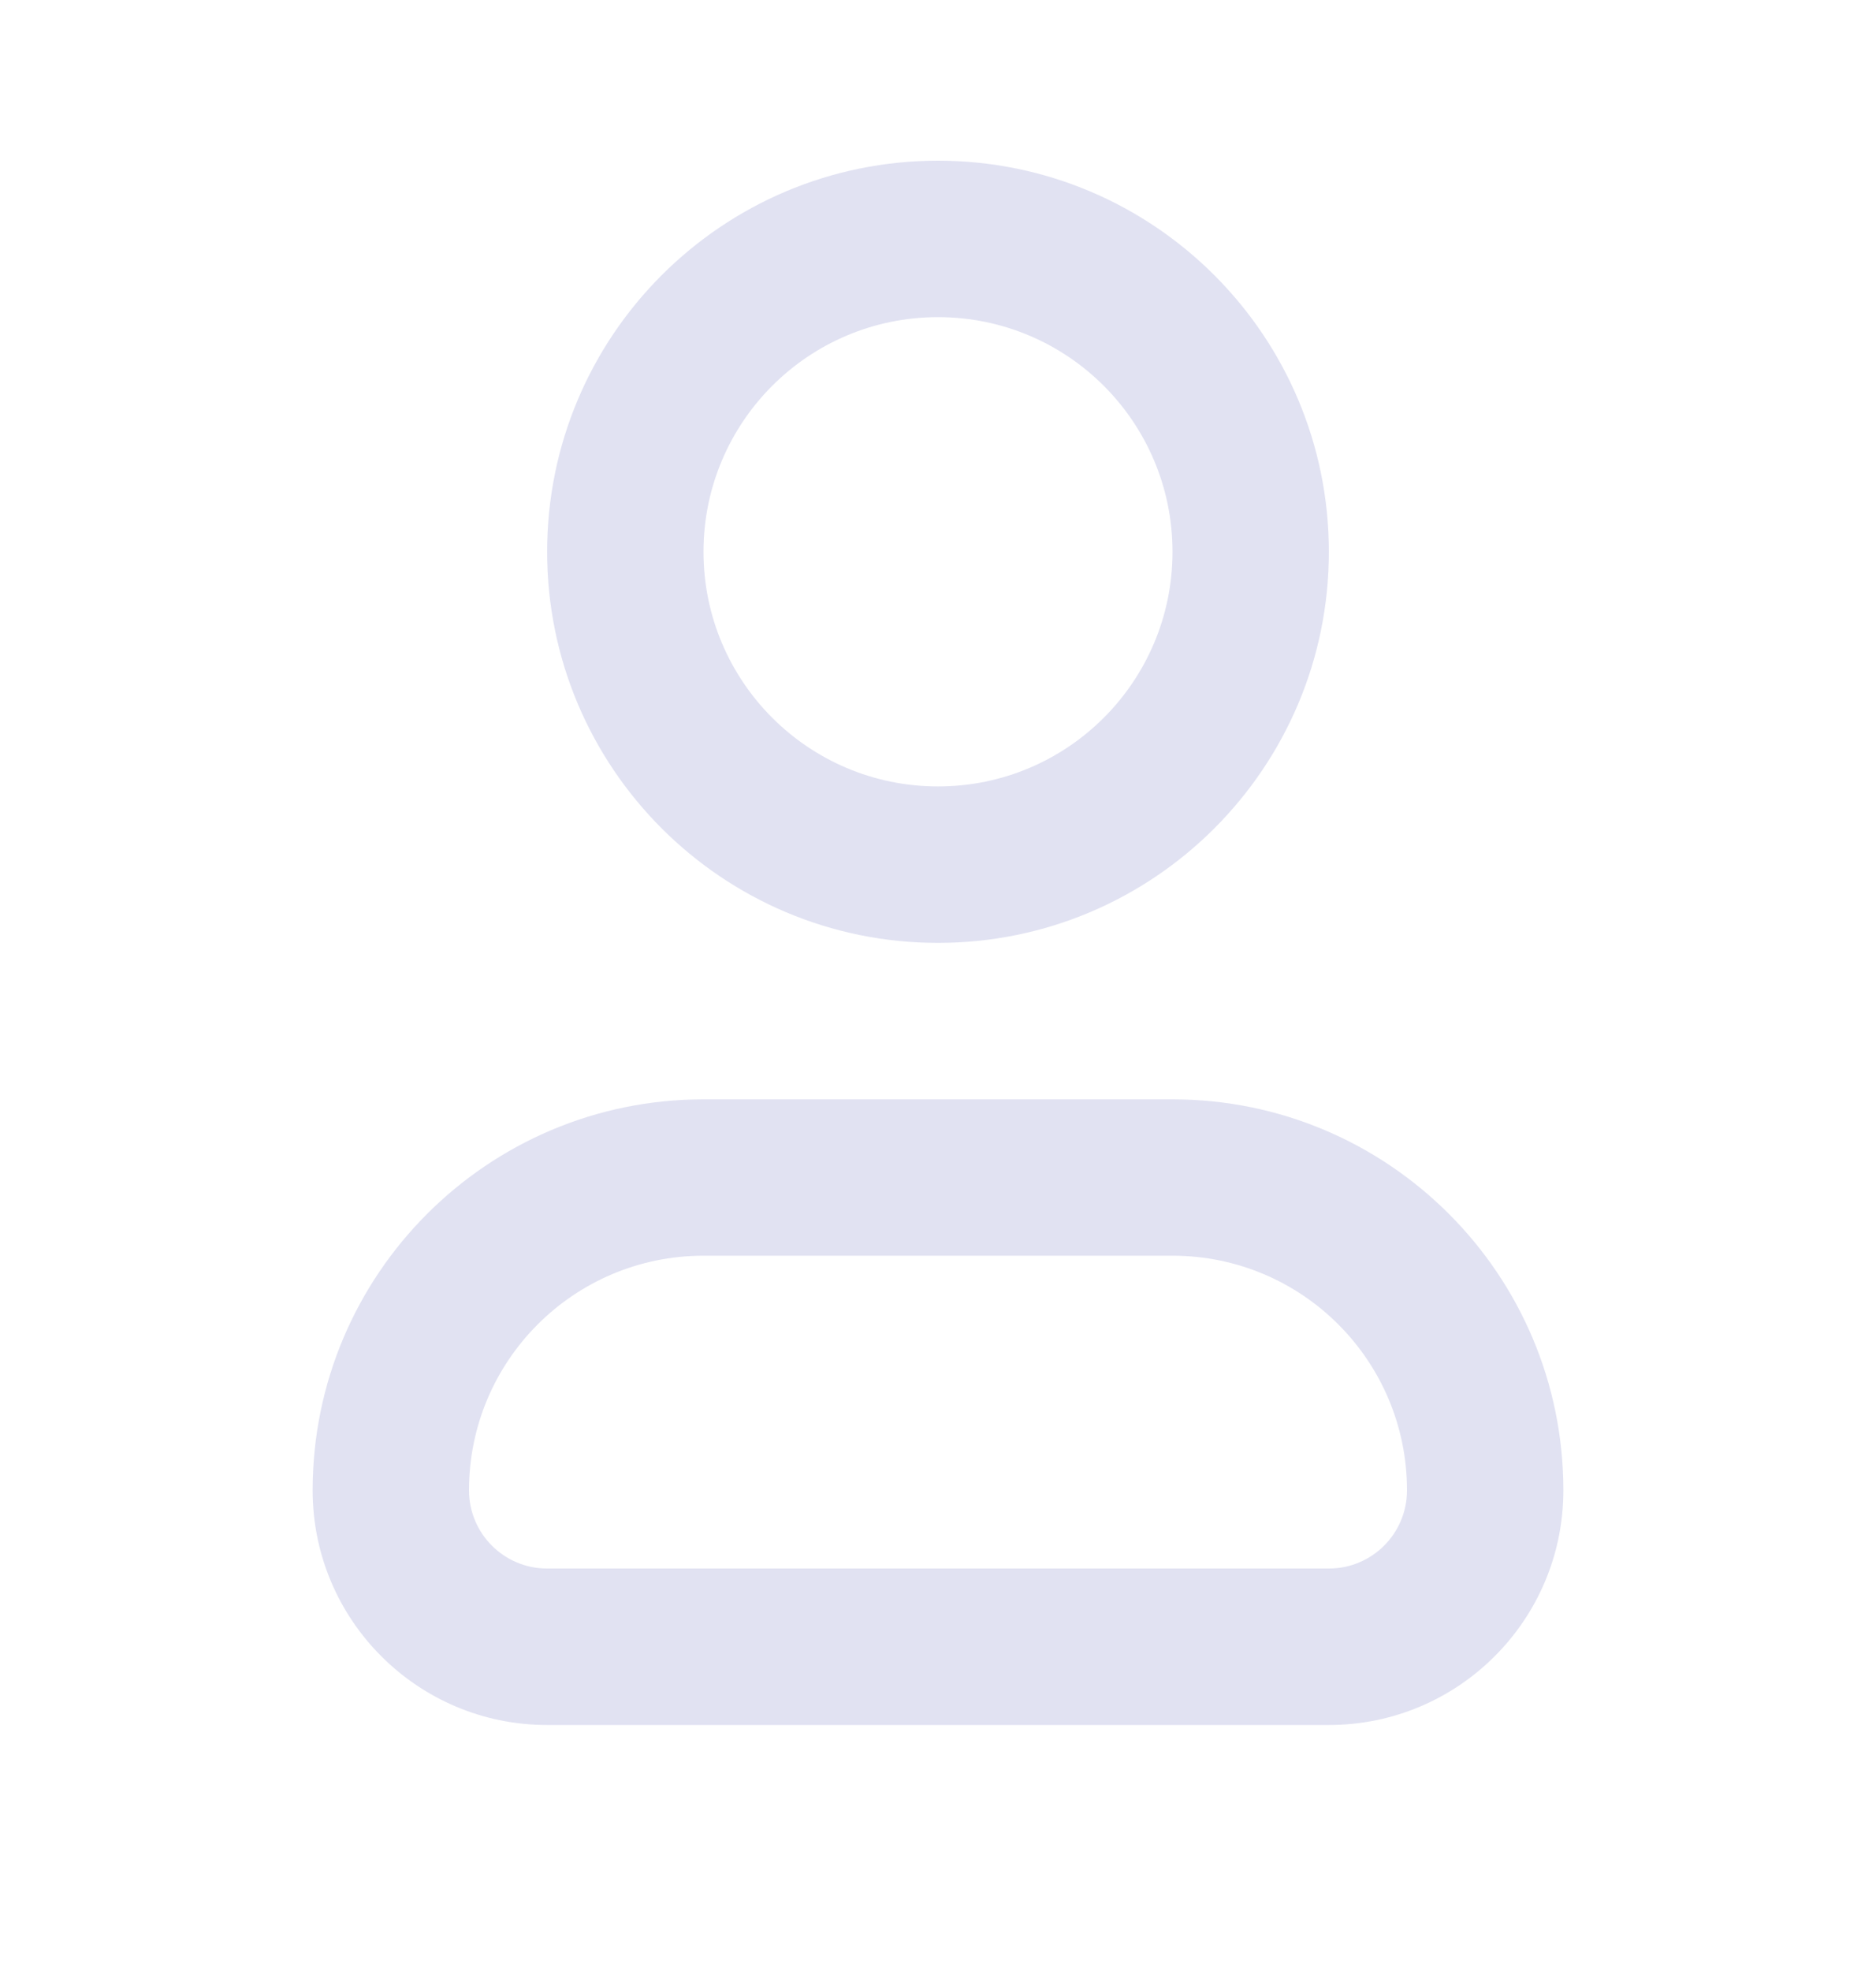
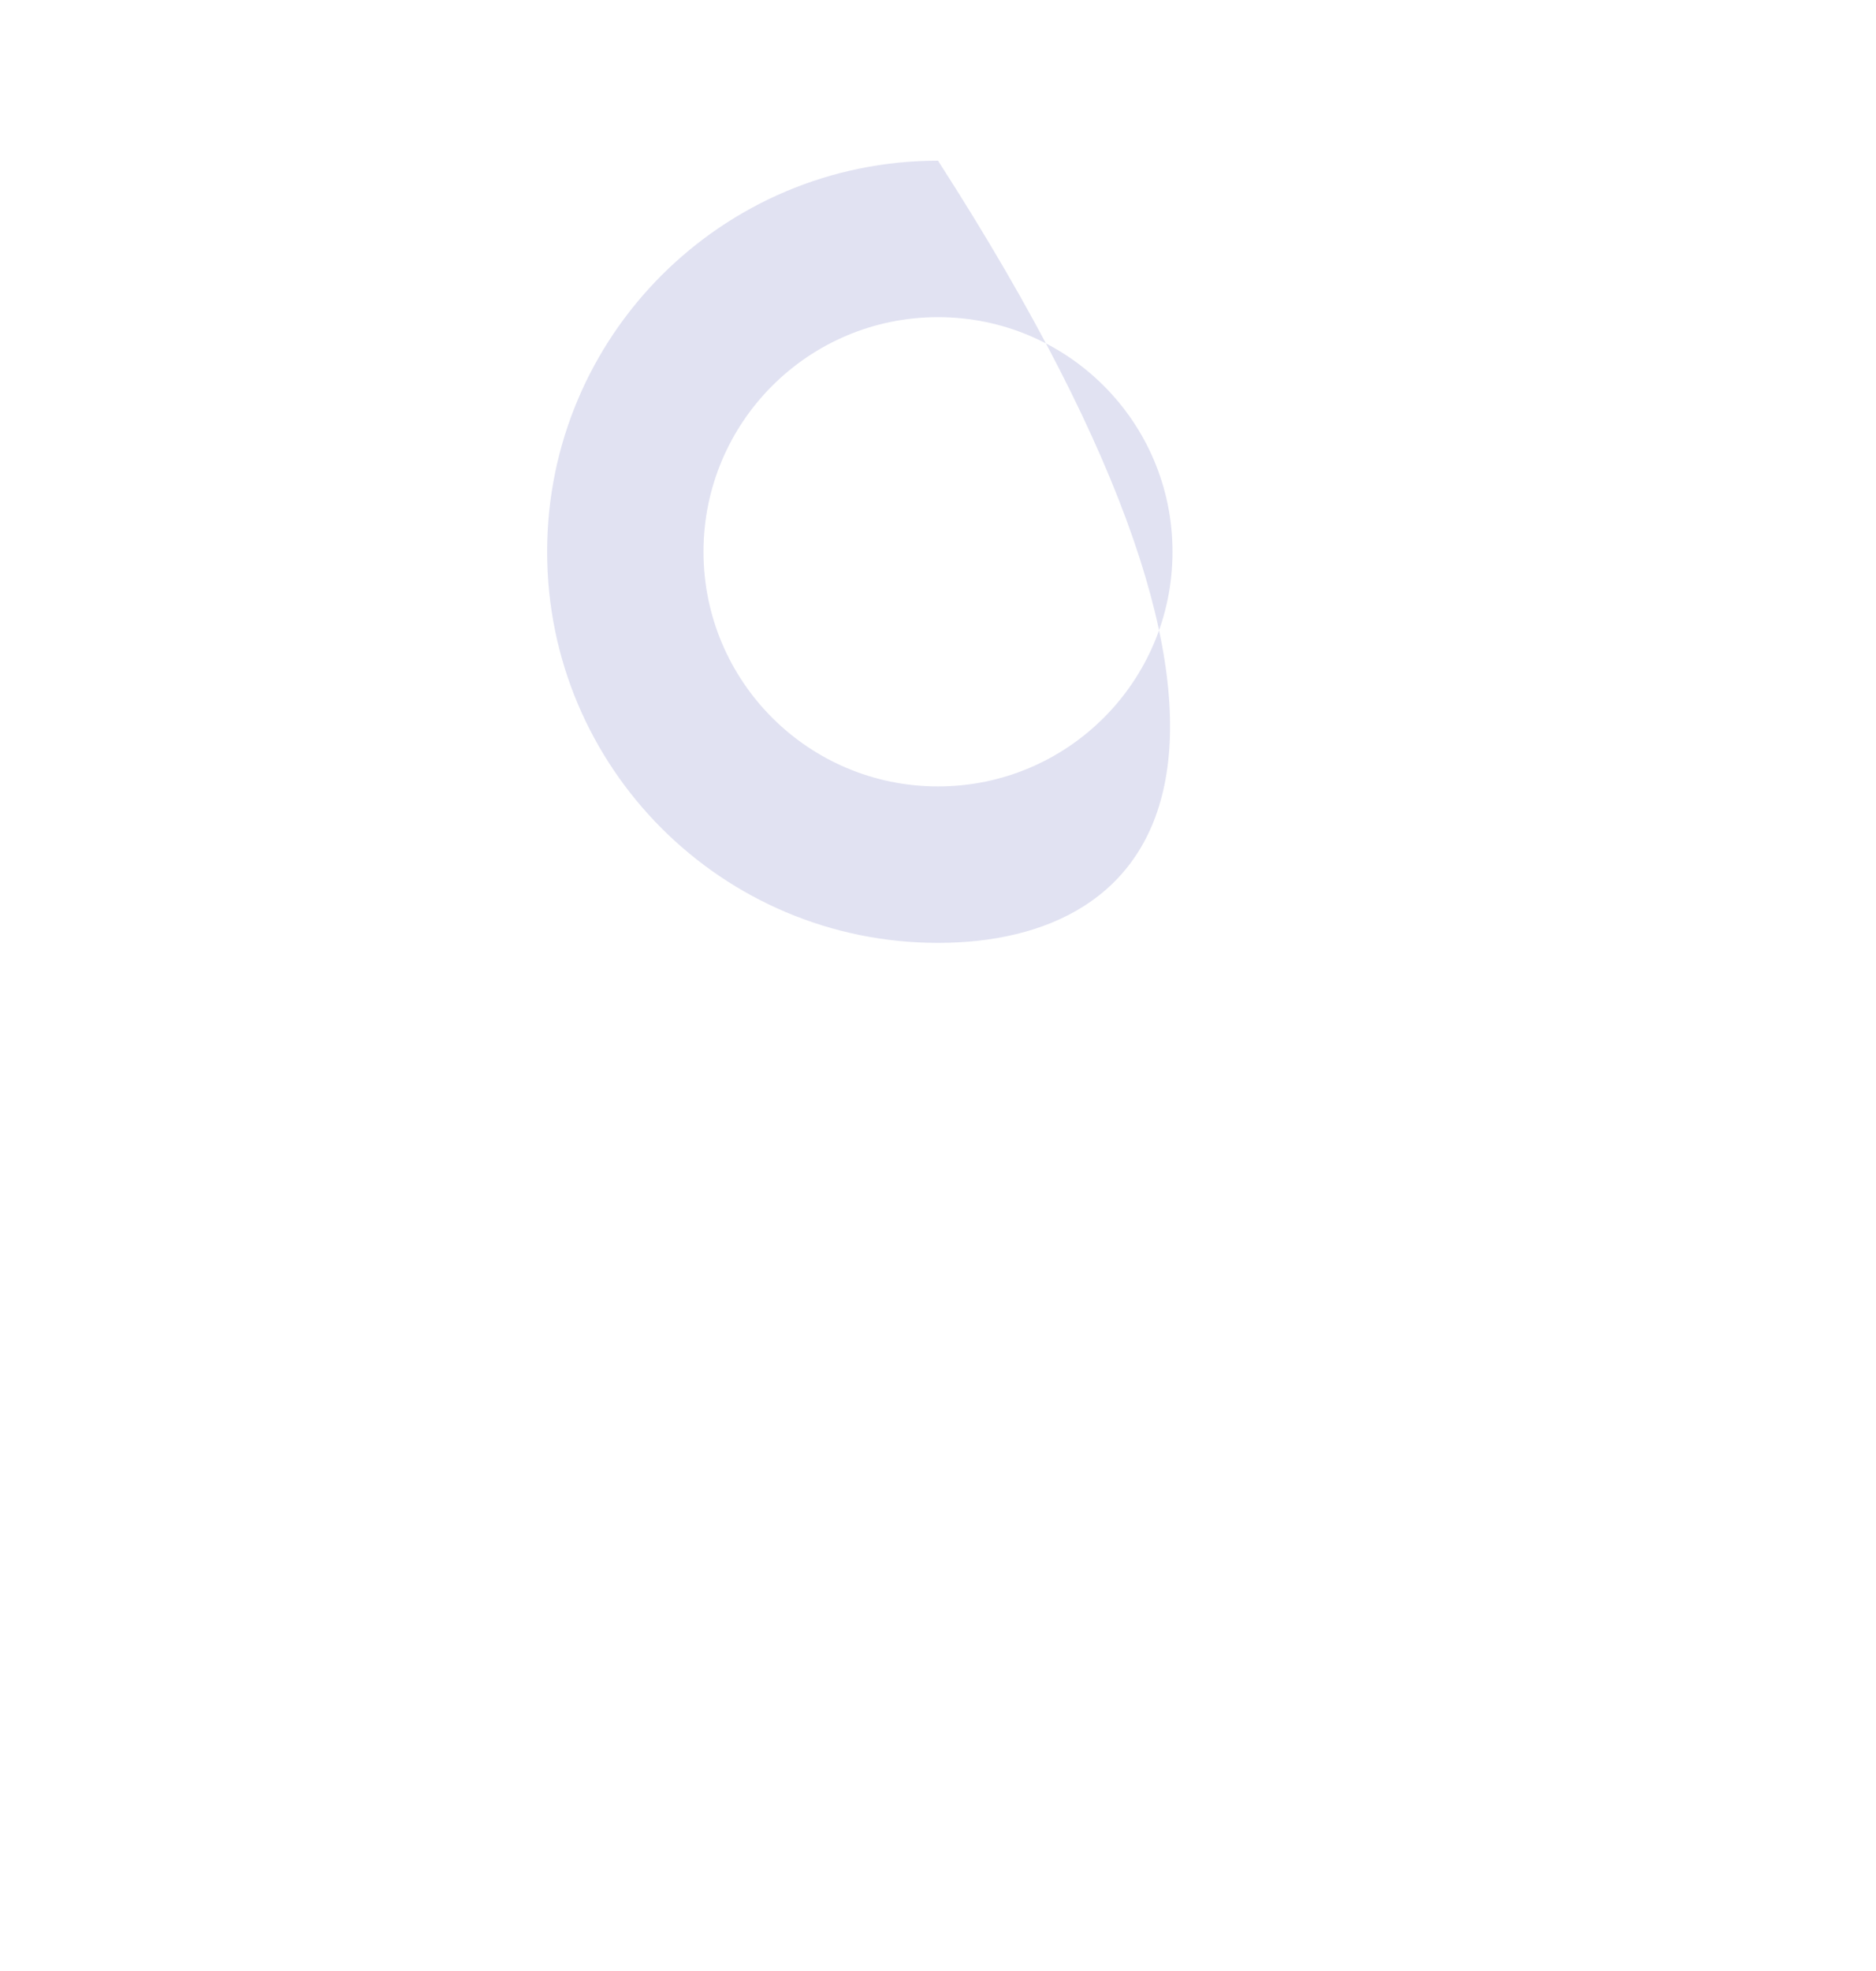
<svg xmlns="http://www.w3.org/2000/svg" width="20" height="21" viewBox="0 0 20 21" fill="none">
-   <path fill-rule="evenodd" clip-rule="evenodd" d="M7.5 13.379C6.119 13.379 5 14.498 5 15.879C5 16.339 5.373 16.712 5.833 16.712H14.167C14.627 16.712 15 16.339 15 15.879C15 14.498 13.881 13.379 12.5 13.379H7.5ZM3.333 15.879C3.333 13.578 5.199 11.713 7.5 11.713H12.5C14.801 11.713 16.667 13.578 16.667 15.879C16.667 17.26 15.547 18.379 14.167 18.379H5.833C4.453 18.379 3.333 17.26 3.333 15.879Z" fill="#E1E2F2" />
-   <path fill-rule="evenodd" clip-rule="evenodd" d="M10 3.379C8.619 3.379 7.5 4.498 7.5 5.879C7.5 7.26 8.619 8.379 10 8.379C11.381 8.379 12.5 7.26 12.5 5.879C12.5 4.498 11.381 3.379 10 3.379ZM5.833 5.879C5.833 3.578 7.699 1.712 10 1.712C12.301 1.712 14.167 3.578 14.167 5.879C14.167 8.18 12.301 10.046 10 10.046C7.699 10.046 5.833 8.18 5.833 5.879Z" fill="#E1E2F2" />
+   <path fill-rule="evenodd" clip-rule="evenodd" d="M10 3.379C8.619 3.379 7.5 4.498 7.5 5.879C7.5 7.26 8.619 8.379 10 8.379C11.381 8.379 12.5 7.26 12.5 5.879C12.5 4.498 11.381 3.379 10 3.379ZM5.833 5.879C5.833 3.578 7.699 1.712 10 1.712C14.167 8.18 12.301 10.046 10 10.046C7.699 10.046 5.833 8.18 5.833 5.879Z" fill="#E1E2F2" />
</svg>